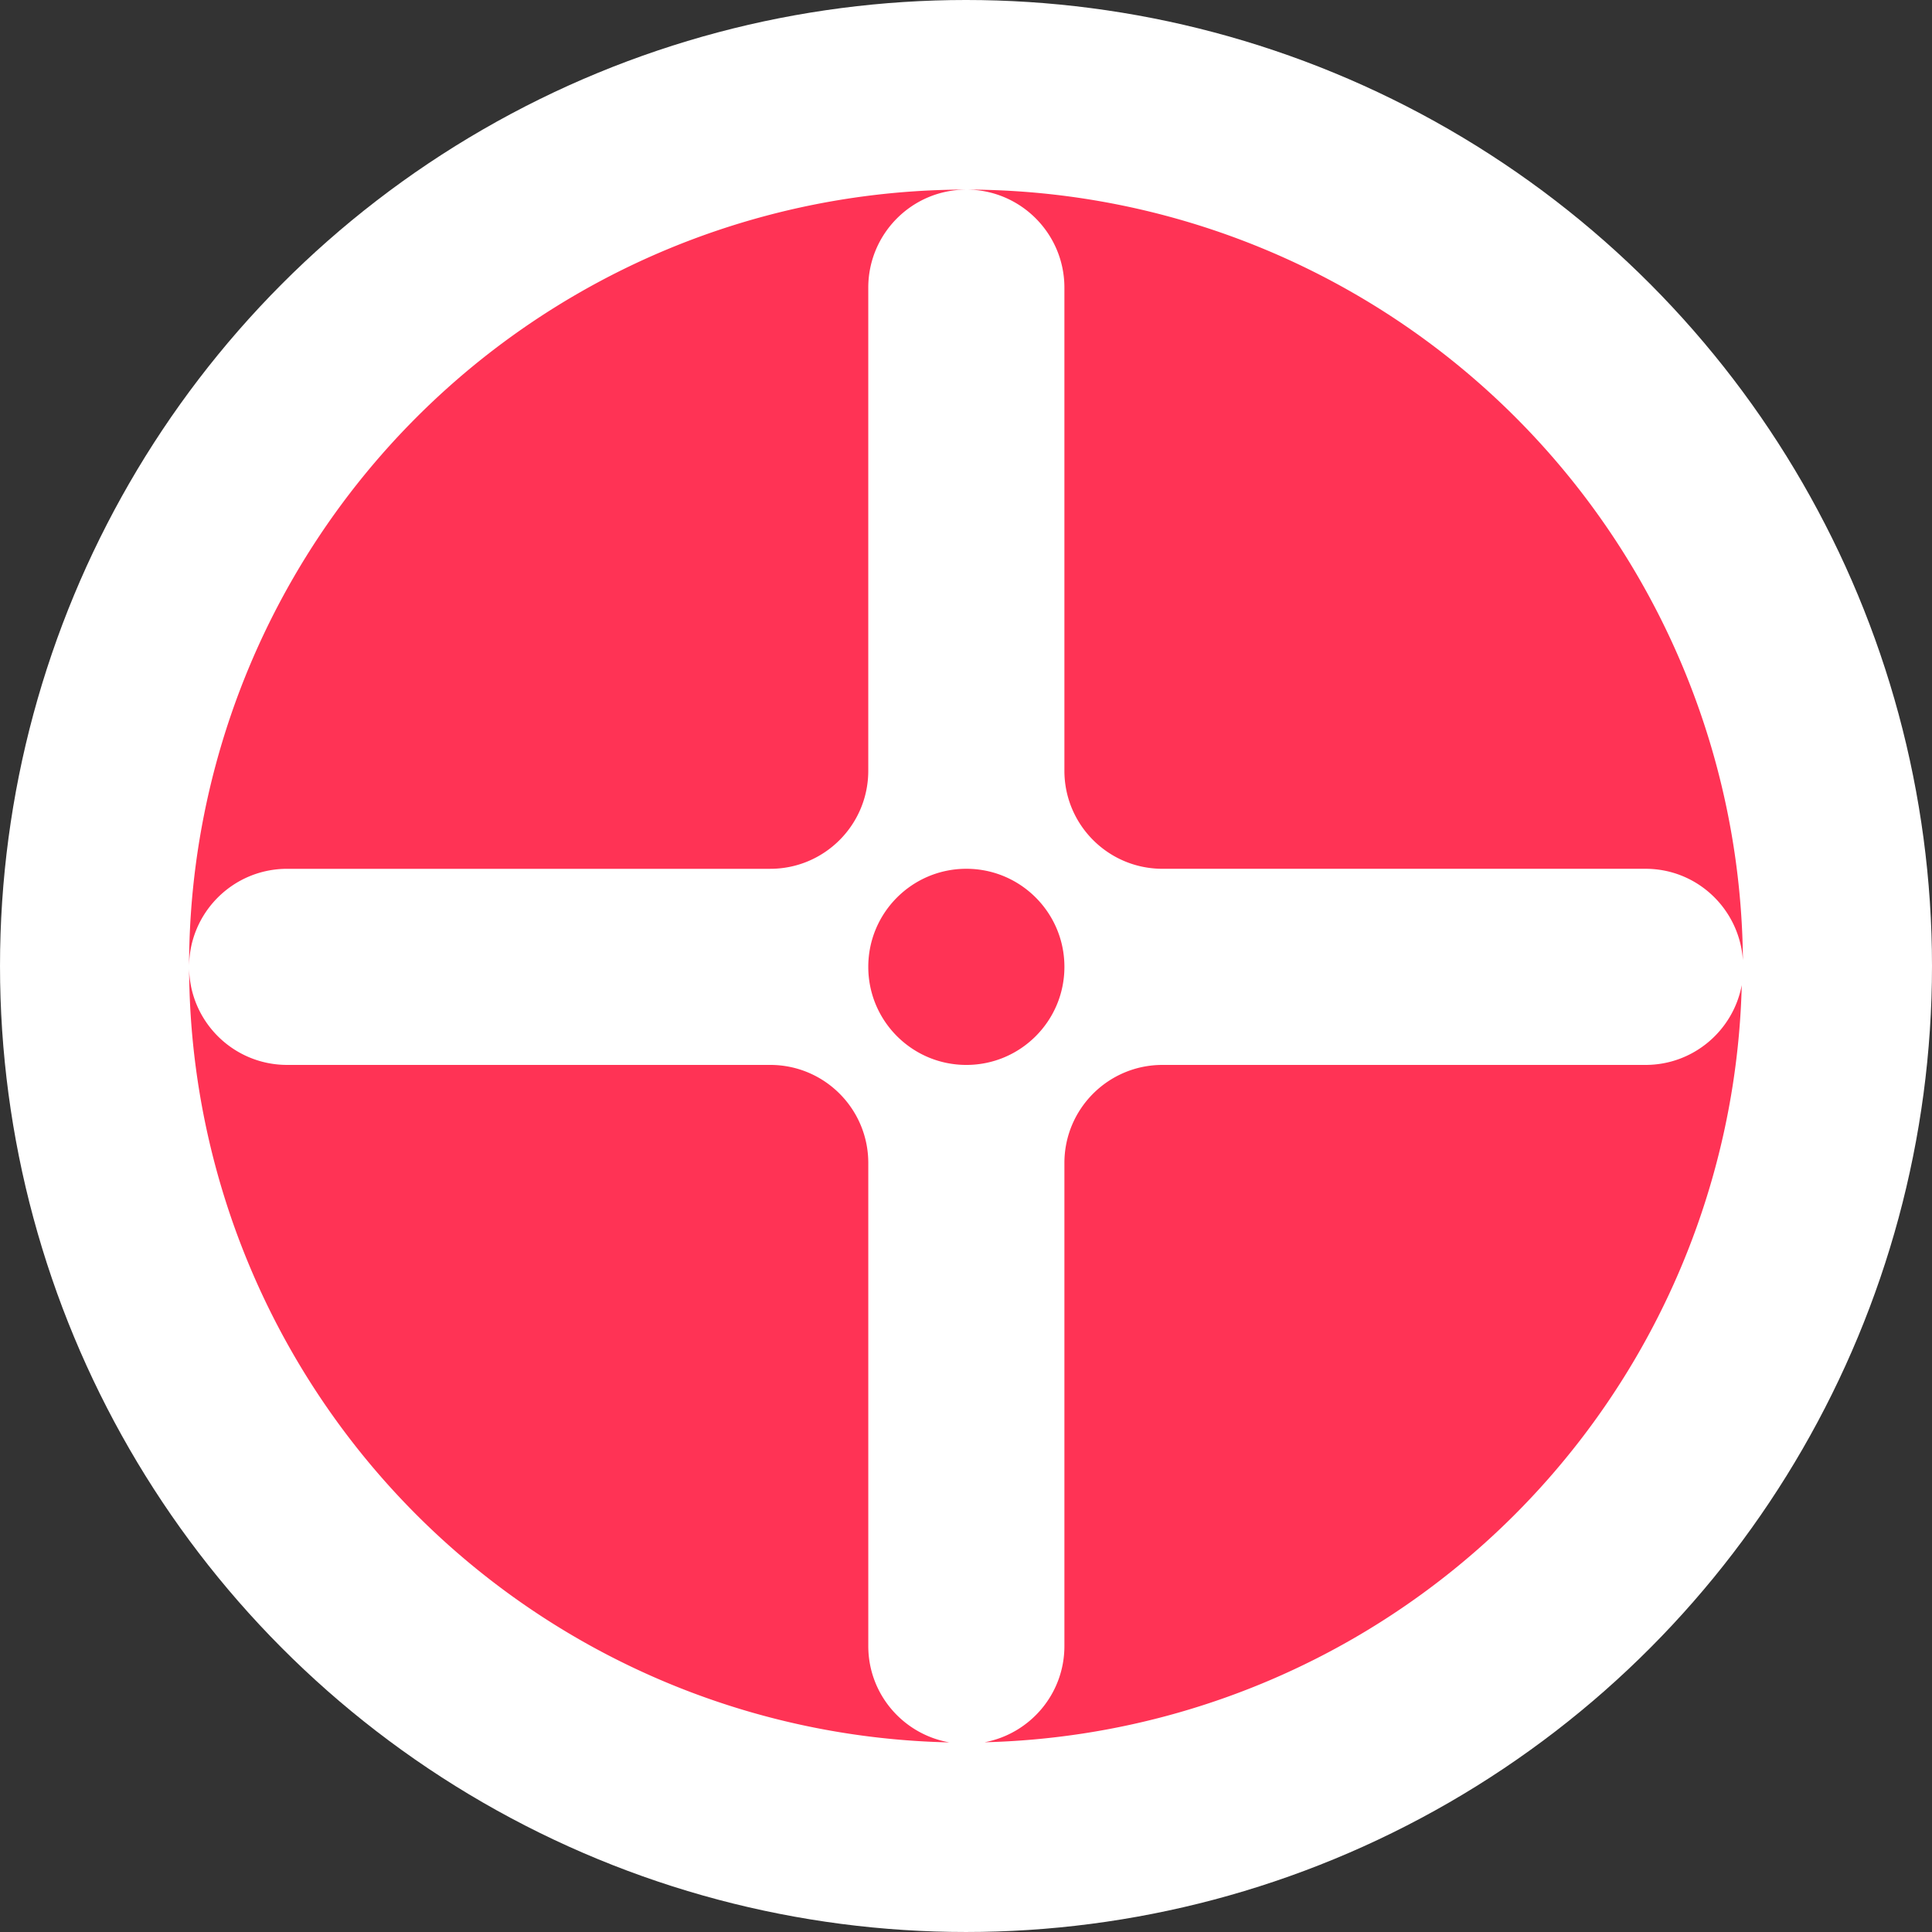
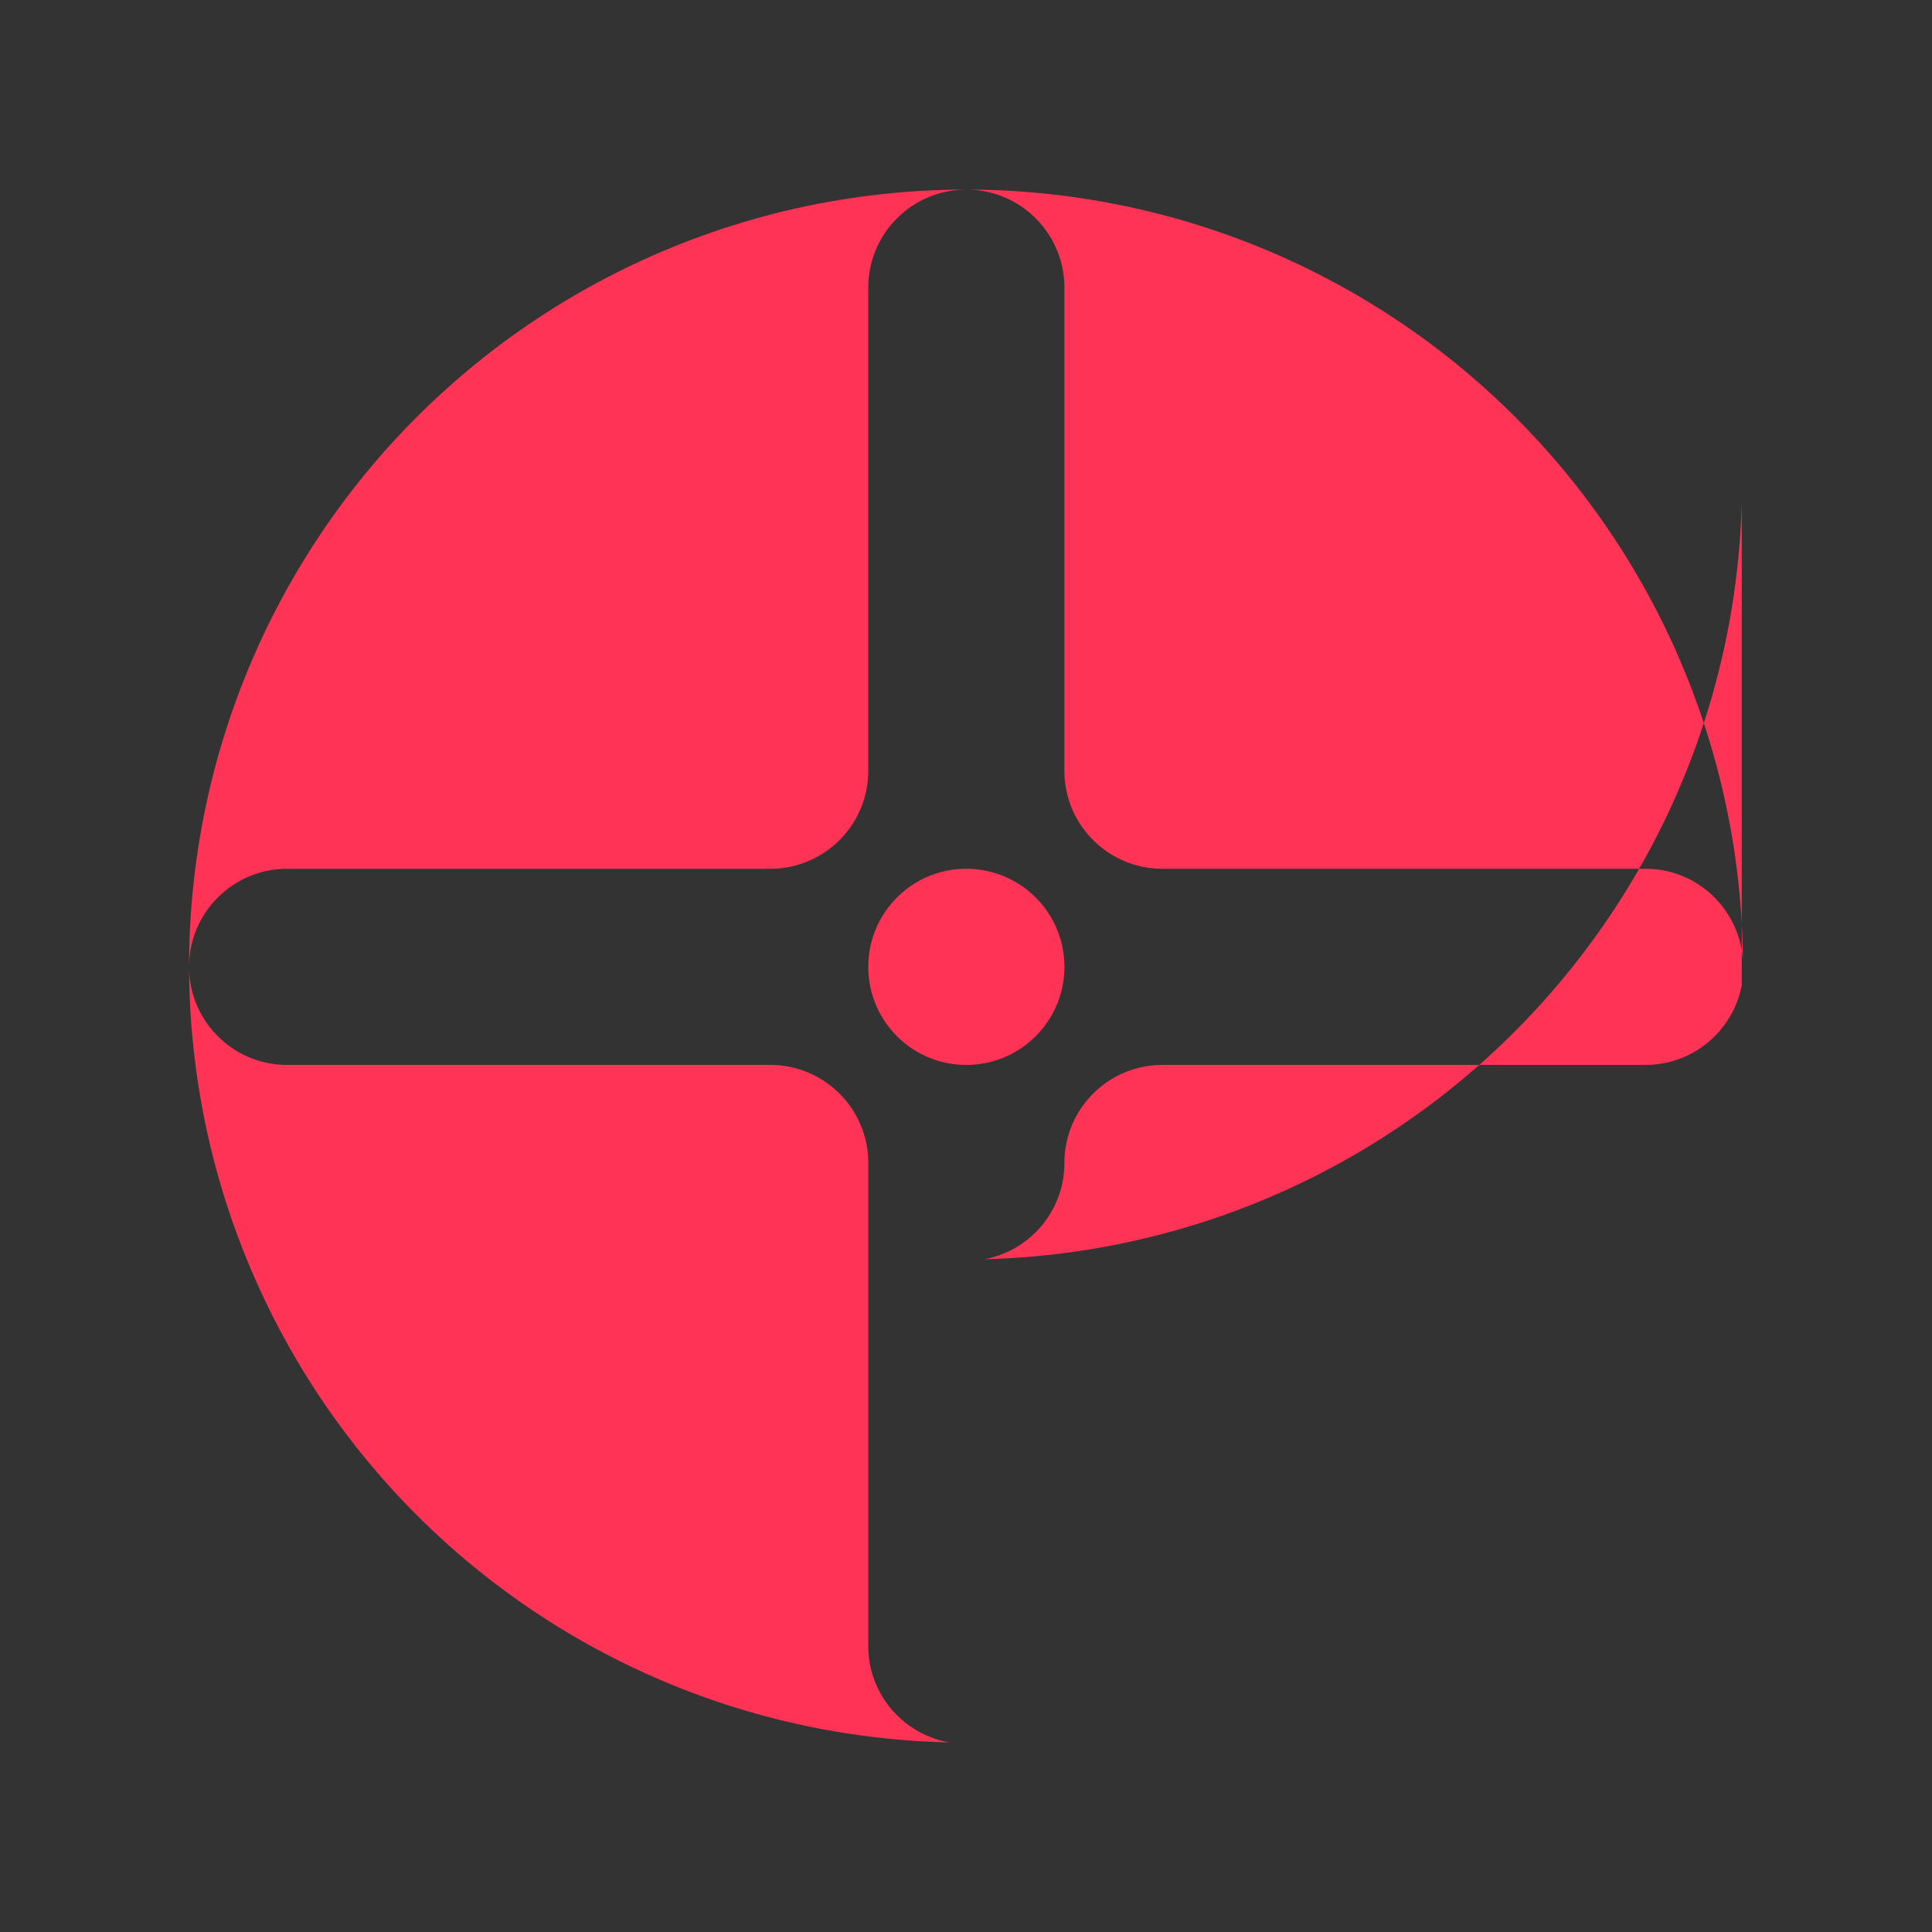
<svg xmlns="http://www.w3.org/2000/svg" xmlns:ns1="http://sodipodi.sourceforge.net/DTD/sodipodi-0.dtd" xmlns:ns2="http://www.inkscape.org/namespaces/inkscape" width="273.375" height="273.375" viewBox="0 0 273.375 273.375" version="1.1" id="svg1" ns1:docname="PLUS symbol.svg" ns2:version="1.3.2 (091e20ef0f, 2023-11-25, custom)" ns2:export-filename="PLUS symbol.png" ns2:export-xdpi="526.74933" ns2:export-ydpi="526.74933">
  <rect x="0" y="0" width="273.375" height="273.375" fill="#333333" stroke="none" />
  <defs id="defs1" />
  <g ns2:label="Layer 1" ns2:groupmode="layer" id="layer1" transform="translate(-589.447,-1990.964)">
    <g id="g40">
-       <circle style="fill:#ffffff;fill-opacity:1;stroke-width:0.345;stroke-linecap:round;stroke-linejoin:round;stroke-dashoffset:1009.38;paint-order:stroke fill markers" id="path39" cx="726.135" cy="2127.651" r="136.687" />
-       <path id="path33" style="fill:#ff3355;fill-opacity:1;stroke:#d63384;stroke-width:0;stroke-linecap:round;stroke-linejoin:round;stroke-dasharray:none;stroke-dashoffset:1009.38;paint-order:stroke fill markers" ns2:transform-center-x="-53.704222" ns2:transform-center-y="53.704405" d="m 726.131,2017.791 a 109.945,109.945 0 0 0 -109.93,109.917 v 0.054 a 109.945,109.945 0 0 0 0,0.01 c 0,-7.662 6.213,-13.873 13.876,-13.873 h 68.352 c 7.664,2e-4 13.877,-6.212 13.877,-13.876 v -68.352 c -10e-5,-7.664 6.213,-13.877 13.877,-13.877 z m 0.053,0 c 7.663,0 13.874,6.214 13.874,13.877 v 68.352 c -1e-4,7.664 6.213,13.876 13.877,13.876 h 68.352 c 7.341,-1e-4 13.288,5.719 13.781,12.935 a 109.945,109.945 0 0 0 -109.884,-109.04 z m 0,96.104 c -7.664,-1e-4 -13.877,6.213 -13.877,13.877 -10e-5,7.664 6.213,13.877 13.877,13.877 7.664,10e-5 13.876,-6.213 13.876,-13.877 10e-5,-7.664 -6.212,-13.877 -13.876,-13.877 z m -109.979,13.901 a 109.945,109.945 0 0 0 107.58,109.714 c -6.515,-1.141 -11.477,-6.792 -11.477,-13.634 v -68.352 c 0,-7.664 -6.213,-13.876 -13.877,-13.876 h -68.352 c -7.656,10e-5 -13.861,-6.2 -13.874,-13.852 z m 219.699,2.556 c -1.212,6.428 -6.836,11.296 -13.616,11.296 h -68.352 c -7.664,0 -13.877,6.212 -13.877,13.876 v 68.352 c 10e-5,6.78 -4.868,12.405 -11.296,13.617 a 109.945,109.945 0 0 0 107.14,-107.14 z" />
+       <path id="path33" style="fill:#ff3355;fill-opacity:1;stroke:#d63384;stroke-width:0;stroke-linecap:round;stroke-linejoin:round;stroke-dasharray:none;stroke-dashoffset:1009.38;paint-order:stroke fill markers" ns2:transform-center-x="-53.704222" ns2:transform-center-y="53.704405" d="m 726.131,2017.791 a 109.945,109.945 0 0 0 -109.93,109.917 v 0.054 a 109.945,109.945 0 0 0 0,0.01 c 0,-7.662 6.213,-13.873 13.876,-13.873 h 68.352 c 7.664,2e-4 13.877,-6.212 13.877,-13.876 v -68.352 c -10e-5,-7.664 6.213,-13.877 13.877,-13.877 z m 0.053,0 c 7.663,0 13.874,6.214 13.874,13.877 v 68.352 c -1e-4,7.664 6.213,13.876 13.877,13.876 h 68.352 c 7.341,-1e-4 13.288,5.719 13.781,12.935 a 109.945,109.945 0 0 0 -109.884,-109.04 z m 0,96.104 c -7.664,-1e-4 -13.877,6.213 -13.877,13.877 -10e-5,7.664 6.213,13.877 13.877,13.877 7.664,10e-5 13.876,-6.213 13.876,-13.877 10e-5,-7.664 -6.212,-13.877 -13.876,-13.877 z m -109.979,13.901 a 109.945,109.945 0 0 0 107.58,109.714 c -6.515,-1.141 -11.477,-6.792 -11.477,-13.634 v -68.352 c 0,-7.664 -6.213,-13.876 -13.877,-13.876 h -68.352 c -7.656,10e-5 -13.861,-6.2 -13.874,-13.852 z m 219.699,2.556 c -1.212,6.428 -6.836,11.296 -13.616,11.296 h -68.352 c -7.664,0 -13.877,6.212 -13.877,13.876 c 10e-5,6.78 -4.868,12.405 -11.296,13.617 a 109.945,109.945 0 0 0 107.14,-107.14 z" />
    </g>
  </g>
</svg>